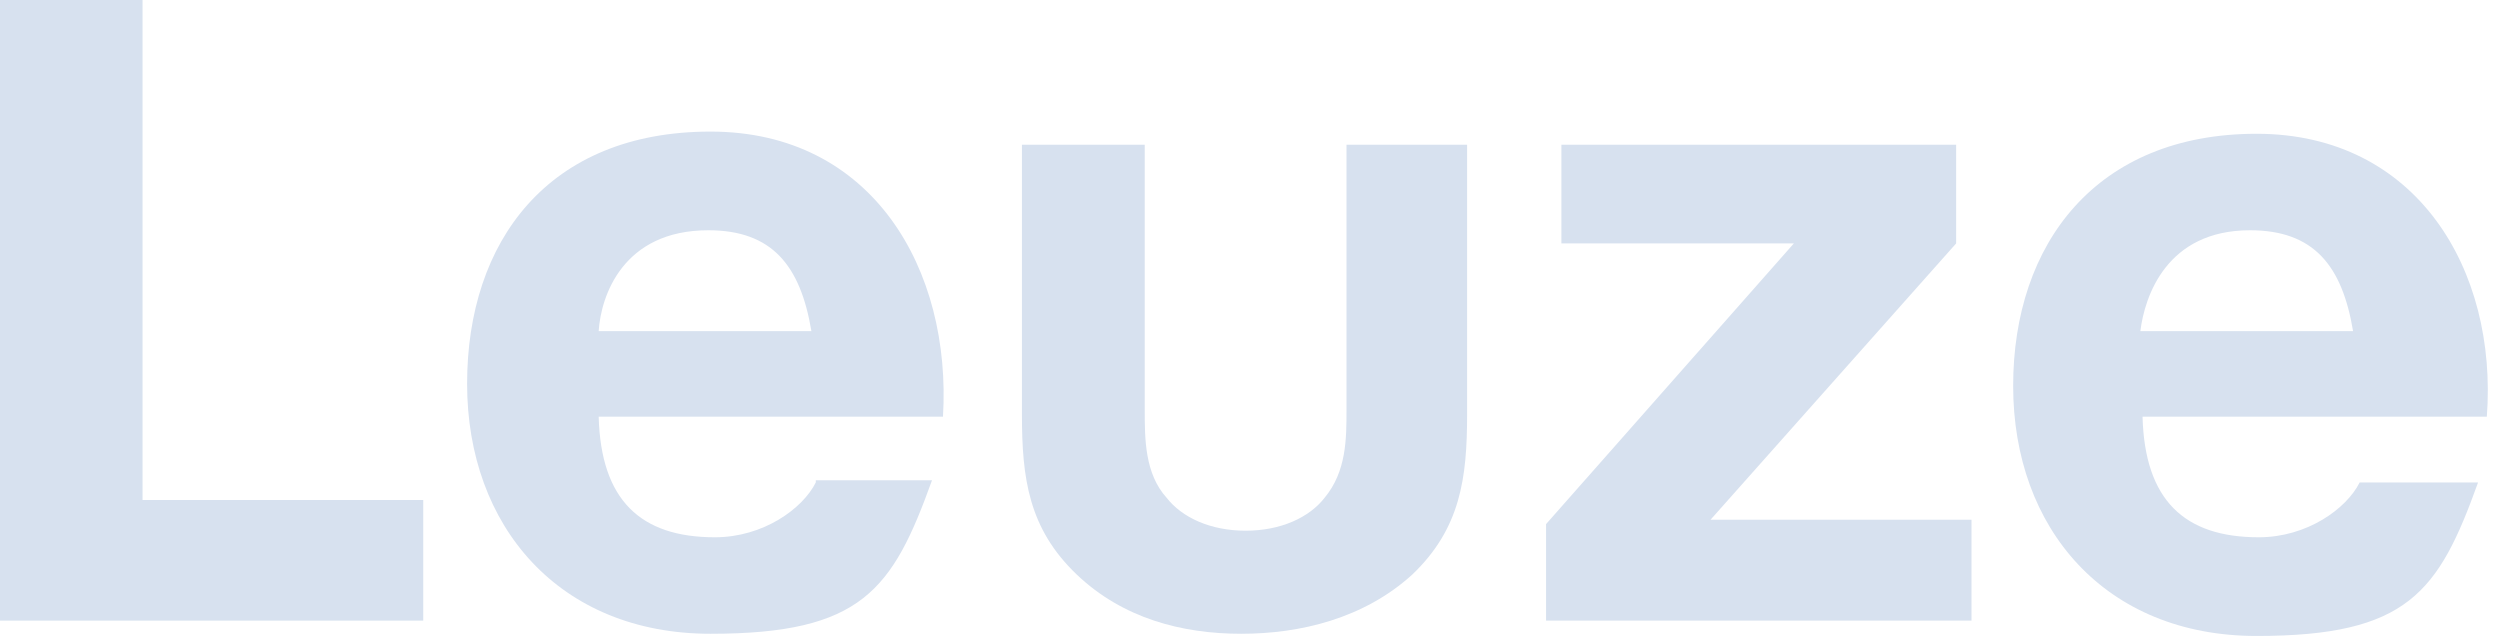
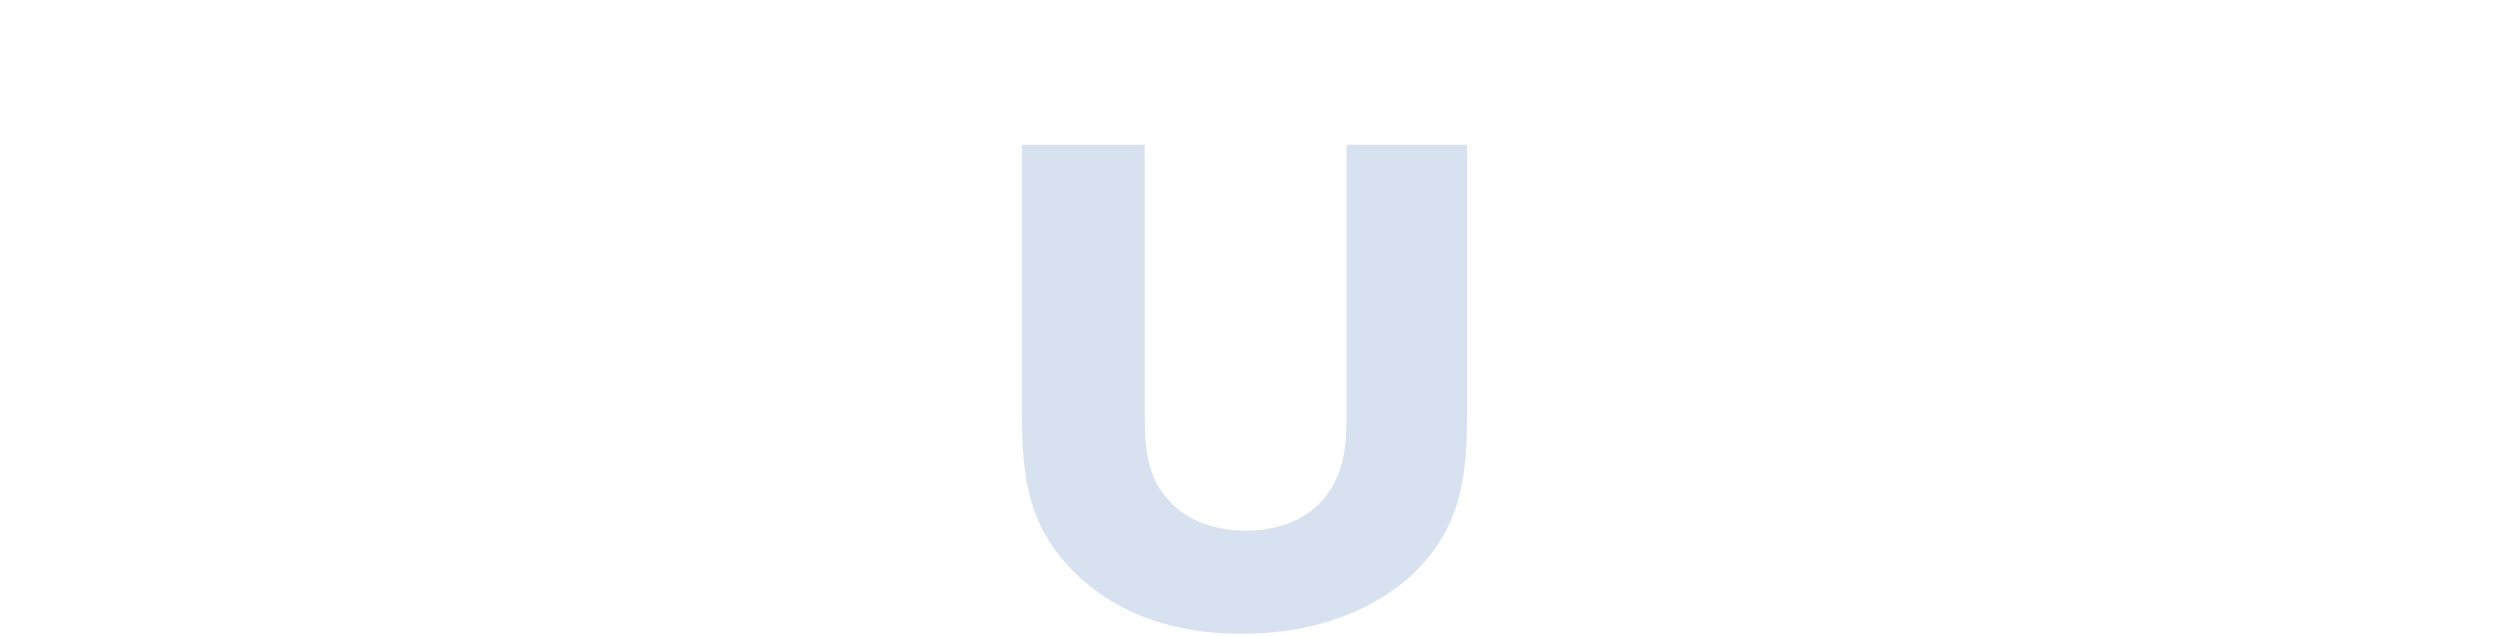
<svg xmlns="http://www.w3.org/2000/svg" version="1.1" viewBox="0 0 114 29">
  <defs>
    <style> .cls-1 { fill: #d7e1ef; } </style>
  </defs>
  <g>
    <g id="Ebene_1">
      <g id="Ebene_1-2" data-name="Ebene_1">
-         <path class="cls-1" d="M70.5,23.9l11.3-12.8h-10.6v-4.5h18v4.5l-11.2,12.6h11.9v4.6h-19.4s0-4.4,0-4.4Z" />
-         <path class="cls-1" d="M37.2,22c-.6,1.2-2.4,2.5-4.6,2.5-3.4,0-5.2-1.7-5.3-5.5h15.7c.4-6.7-3.2-13-10.6-13s-11.1,5-11.1,11.5,4.2,11.4,11.1,11.4,8.3-2,10.1-7h-5.3ZM32.3,10.5c2.9,0,4.2,1.6,4.7,4.6h-9.7c.1-1.6,1.1-4.6,5-4.6Z" />
-         <path class="cls-1" d="M107.6,22c-.6,1.2-2.4,2.5-4.6,2.5-3.4,0-5.2-1.7-5.3-5.5h15.7c.5-6.7-3.2-12.9-10.5-12.9s-11.1,5-11.1,11.5,4.2,11.4,11.1,11.4,8.3-2,10.1-7c0,0-5.4,0-5.4,0ZM102.6,10.5c2.9,0,4.2,1.6,4.7,4.6h-9.7c.2-1.6,1.2-4.6,5-4.6Z" />
        <path class="cls-1" d="M52.2,6.6v12.1c0,1.3,0,2.9,1,4,.7.9,2,1.5,3.6,1.5s2.9-.6,3.6-1.5c1-1.2,1-2.7,1-4V6.6h5.5v12.3c0,2.9-.3,5.2-2.5,7.3-2.2,2-5.1,2.7-7.8,2.7s-5.4-.7-7.5-2.7c-2.2-2.1-2.5-4.4-2.5-7.3V6.6h5.6Z" />
-         <path class="cls-1" d="M6.5,22.8V0H0v28.3h19.3v-5.5H6.5Z" />
      </g>
    </g>
  </g>
</svg>